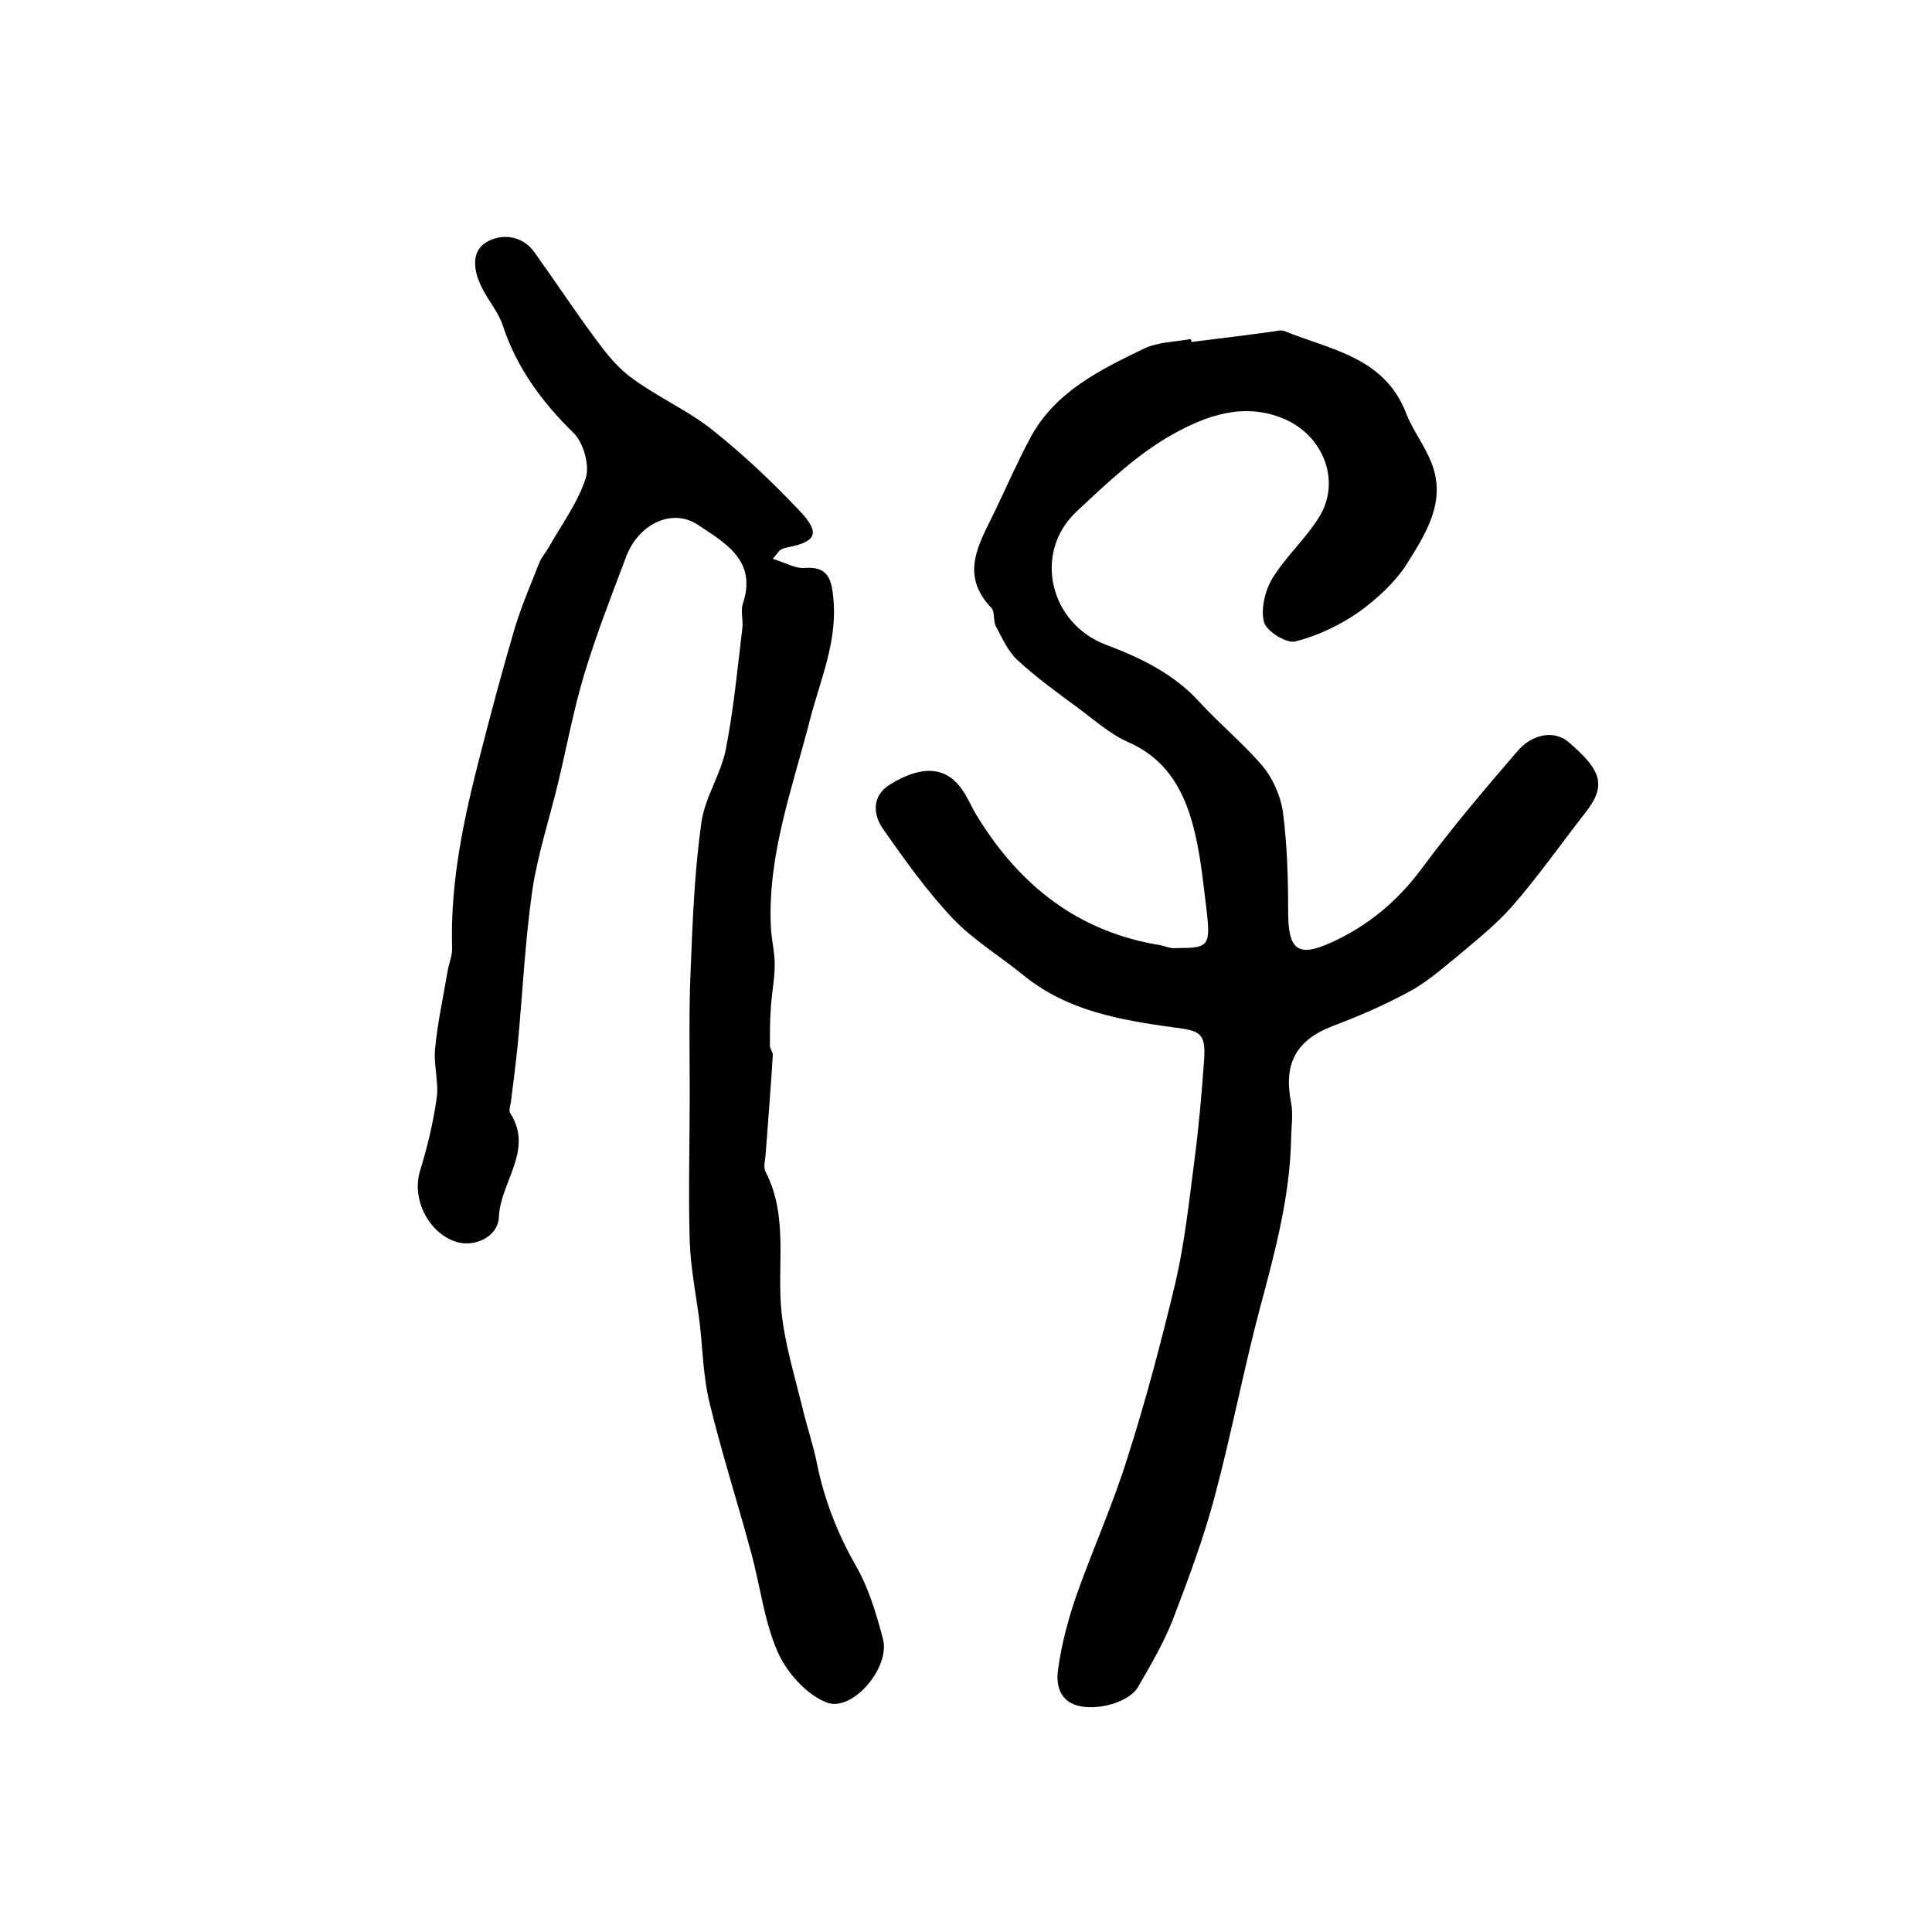
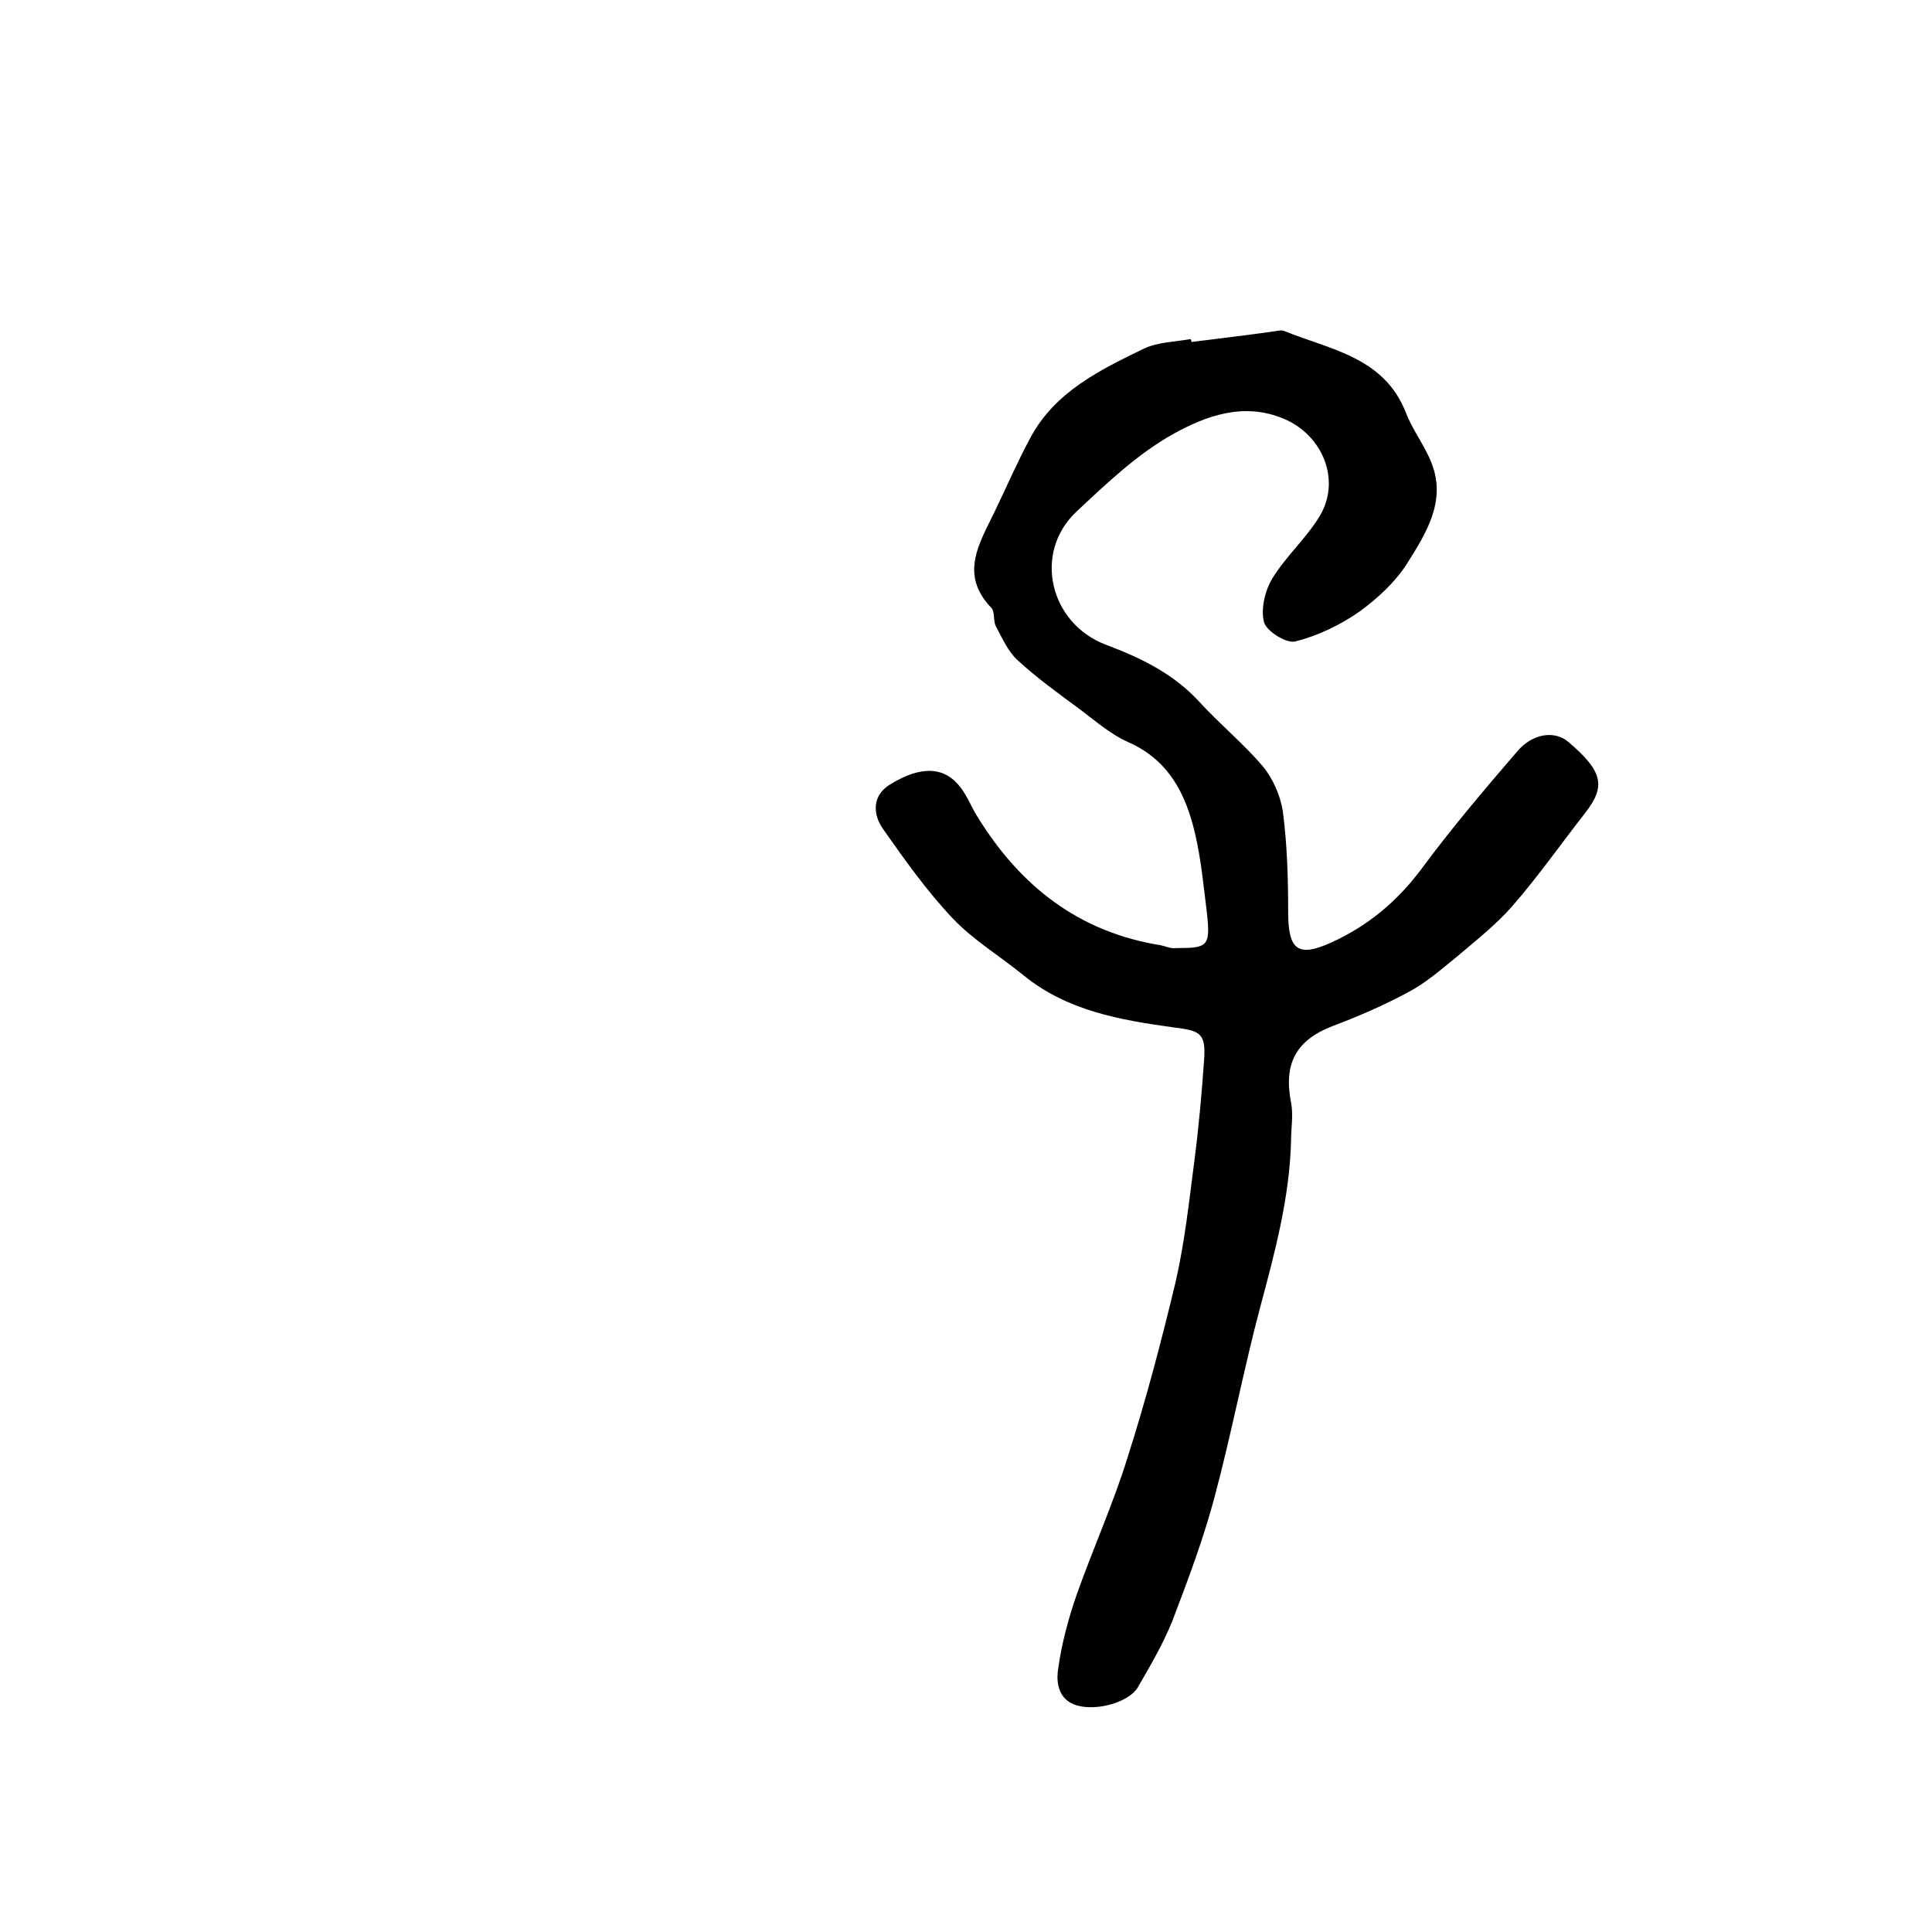
<svg xmlns="http://www.w3.org/2000/svg" version="1.1" id="图层_1" x="0px" y="0px" viewBox="0 0 400 400" style="enable-background:new 0 0 400 400;" xml:space="preserve">
  <style type="text/css">
	.st0{fill:#FFFFFF;}
</style>
  <g>
    <path d="M246.7,70.8c5.7-0.7,11.4-1.4,17.1-2.2c0.7-0.1,1.4-0.3,2-0.1c9.6,3.9,20.8,5.4,25.3,17c1.4,3.6,3.9,6.8,5.3,10.4   c3.1,7.9-1.2,14.6-5.1,20.8c-2.4,3.8-6.1,7.2-9.8,9.9c-4,2.8-8.6,5-13.3,6.2c-1.8,0.5-6-2.1-6.5-4c-0.7-2.7,0.2-6.5,1.7-9   c2.8-4.6,7-8.3,9.8-12.9c4.5-7.4,0.7-16.8-7.4-20.2c-8.3-3.5-16.1-0.6-22.8,3.1c-7.4,4.1-13.8,10.2-20.1,16.1   c-9.1,8.5-5.6,23.2,6.1,27.6c7.2,2.7,14,6,19.3,11.8c4.2,4.6,9.1,8.6,13.1,13.3c2.1,2.5,3.7,6.1,4.2,9.4c0.9,6.9,1.1,13.9,1.1,20.8   c0,7.9,2,9.5,9,6.3c7.5-3.4,13.6-8.5,18.6-15.2c6.2-8.4,13-16.4,19.8-24.3c3.2-3.8,7.8-4.4,10.6-2c7.2,6.1,7.8,9.2,3.5,14.7   c-5,6.4-9.7,13.1-15,19.2c-3.4,3.9-7.6,7.2-11.6,10.6c-3.2,2.6-6.4,5.4-10,7.3c-5,2.7-10.3,5-15.6,7c-7.6,2.9-10.3,7.7-8.7,15.9   c0.5,2.5,0,5.2,0,7.9c-0.3,11.7-3.3,22.9-6.3,34.1c-3.5,13.1-6,26.4-9.5,39.5c-2.3,8.7-5.5,17.2-8.7,25.6   c-1.9,4.8-4.6,9.4-7.2,13.9c-1.8,3.1-8.4,5-12.6,3.8c-3.9-1.1-4.4-4.8-3.9-7.7c0.7-5.1,2.1-10.3,3.8-15.2   c3.4-9.6,7.6-18.9,10.6-28.6c3.8-11.9,7-24.1,9.9-36.2c1.9-8.3,2.8-16.8,3.9-25.2c0.9-6.9,1.5-13.8,2-20.8c0.4-5.7-1-6-6.4-6.7   c-10.9-1.5-21.9-3.4-30.9-10.7c-4.9-4-10.4-7.3-14.7-11.8c-5.4-5.7-10-12.2-14.5-18.6c-2.1-3-2.3-6.9,1.5-9.2   c6.5-4,11.4-3.7,14.7,0.8c1.4,1.9,2.2,4.1,3.5,6.1c8.8,14.2,20.9,23.7,37.8,26.4c1,0.2,2,0.7,2.9,0.6c2.1-0.1,5,0.2,6.2-1   c1.1-1.1,0.7-4,0.5-6.1c-0.7-5.6-1.2-11.2-2.5-16.7c-1.9-8.1-5.4-15.1-13.7-18.8c-3.9-1.7-7.2-4.7-10.6-7.2   c-4.2-3.1-8.5-6.2-12.4-9.8c-2-1.8-3.2-4.6-4.5-7c-0.6-1.1-0.2-3-0.9-3.8c-6.7-6.9-2.6-13.3,0.6-19.9c2.5-5.2,4.8-10.5,7.5-15.5   c5.1-9.4,14.3-13.9,23.4-18.3c2.9-1.4,6.4-1.4,9.7-2C246.6,70.3,246.6,70.5,246.7,70.8z" />
-     <path d="M160,115.7c2.6,0.8,4.6,2,6.5,1.9c4.6-0.4,5.6,1.9,6,5.9c1,8.9-2.5,16.8-4.7,25.1c-3.6,14.2-8.9,28.2-8.2,43.2   c0.1,2.7,0.8,5.3,0.8,7.9c0,2.9-0.6,5.8-0.8,8.8c-0.2,2.7-0.2,5.4-0.2,8c0,0.6,0.6,1.3,0.6,1.9c-0.4,6.9-1,13.8-1.5,20.8   c-0.1,1.1-0.5,2.5,0,3.4c4.8,9.3,2.3,19.3,3.3,29c0.7,6.7,2.7,13.2,4.3,19.7c0.9,3.9,2.2,7.6,3,11.5c1.5,7.5,4.2,14.5,8,21.2   c2.7,4.6,4.3,10,5.7,15.3c1.6,5.9-6.3,15.2-11.6,13.2c-4.2-1.6-8.3-6.2-10.2-10.5c-2.8-6.4-3.6-13.7-5.5-20.6   c-2.8-10.4-6.1-20.6-8.6-31c-1.3-5.3-1.4-10.8-2-16.2c-0.7-5.7-1.9-11.4-2.1-17.2c-0.3-10.1,0-20.3,0-30.4c0-8.7-0.2-17.3,0.2-26   c0.4-10.1,0.8-20.2,2.2-30.2c0.7-5.3,4.1-10.1,5.1-15.4c1.6-8.2,2.4-16.7,3.4-25c0.2-1.6-0.4-3.5,0.1-5c3-9-3.7-12.6-9.4-16.4   c-5.2-3.4-12.1-0.2-14.7,6.5c-3.1,8.2-6.3,16.4-8.8,24.7c-2.2,7.4-3.6,15-5.4,22.5c-1.8,7.4-4.2,14.7-5.3,22.1   c-1.5,10.5-2,21.2-3,31.8c-0.4,3.9-0.9,7.8-1.4,11.8c-0.1,0.8-0.5,1.9-0.2,2.4c5,7.7-2,14.3-2.3,21.5c-0.2,4.4-5.4,6.5-9.2,5.1   c-5.7-2.1-8.9-9.1-7.1-14.7c1.5-4.9,2.7-9.9,3.4-14.9c0.5-3.4-0.7-7-0.3-10.4c0.5-5.4,1.7-10.7,2.6-16.1c0.3-1.6,1-3.2,0.9-4.8   c-0.4-13.7,2.5-27,5.9-40.1c2.2-8.6,4.5-17.2,7-25.7c1.4-4.7,3.4-9.3,5.2-13.9c0.4-1,1.2-1.9,1.8-2.9c2.7-4.8,6.2-9.5,7.8-14.6   c0.8-2.6-0.5-7.3-2.6-9.3c-6.5-6.4-11.7-13.4-14.6-22.2c-0.9-2.8-3-5.1-4.3-7.8c-1.7-3.3-2.4-7.4,0.8-9.4c3.1-1.9,7.5-1.6,10.1,2.1   c4.3,6,8.3,12.1,12.7,18c2.2,3,4.6,6,7.6,8.1c5.3,3.9,11.5,6.6,16.6,10.7c6.3,5,12.2,10.6,17.8,16.5c4.6,4.8,3.7,6.6-2.7,7.8   c-0.5,0.1-0.9,0.3-1.3,0.6C161.3,114,161.2,114.3,160,115.7z" />
  </g>
</svg>